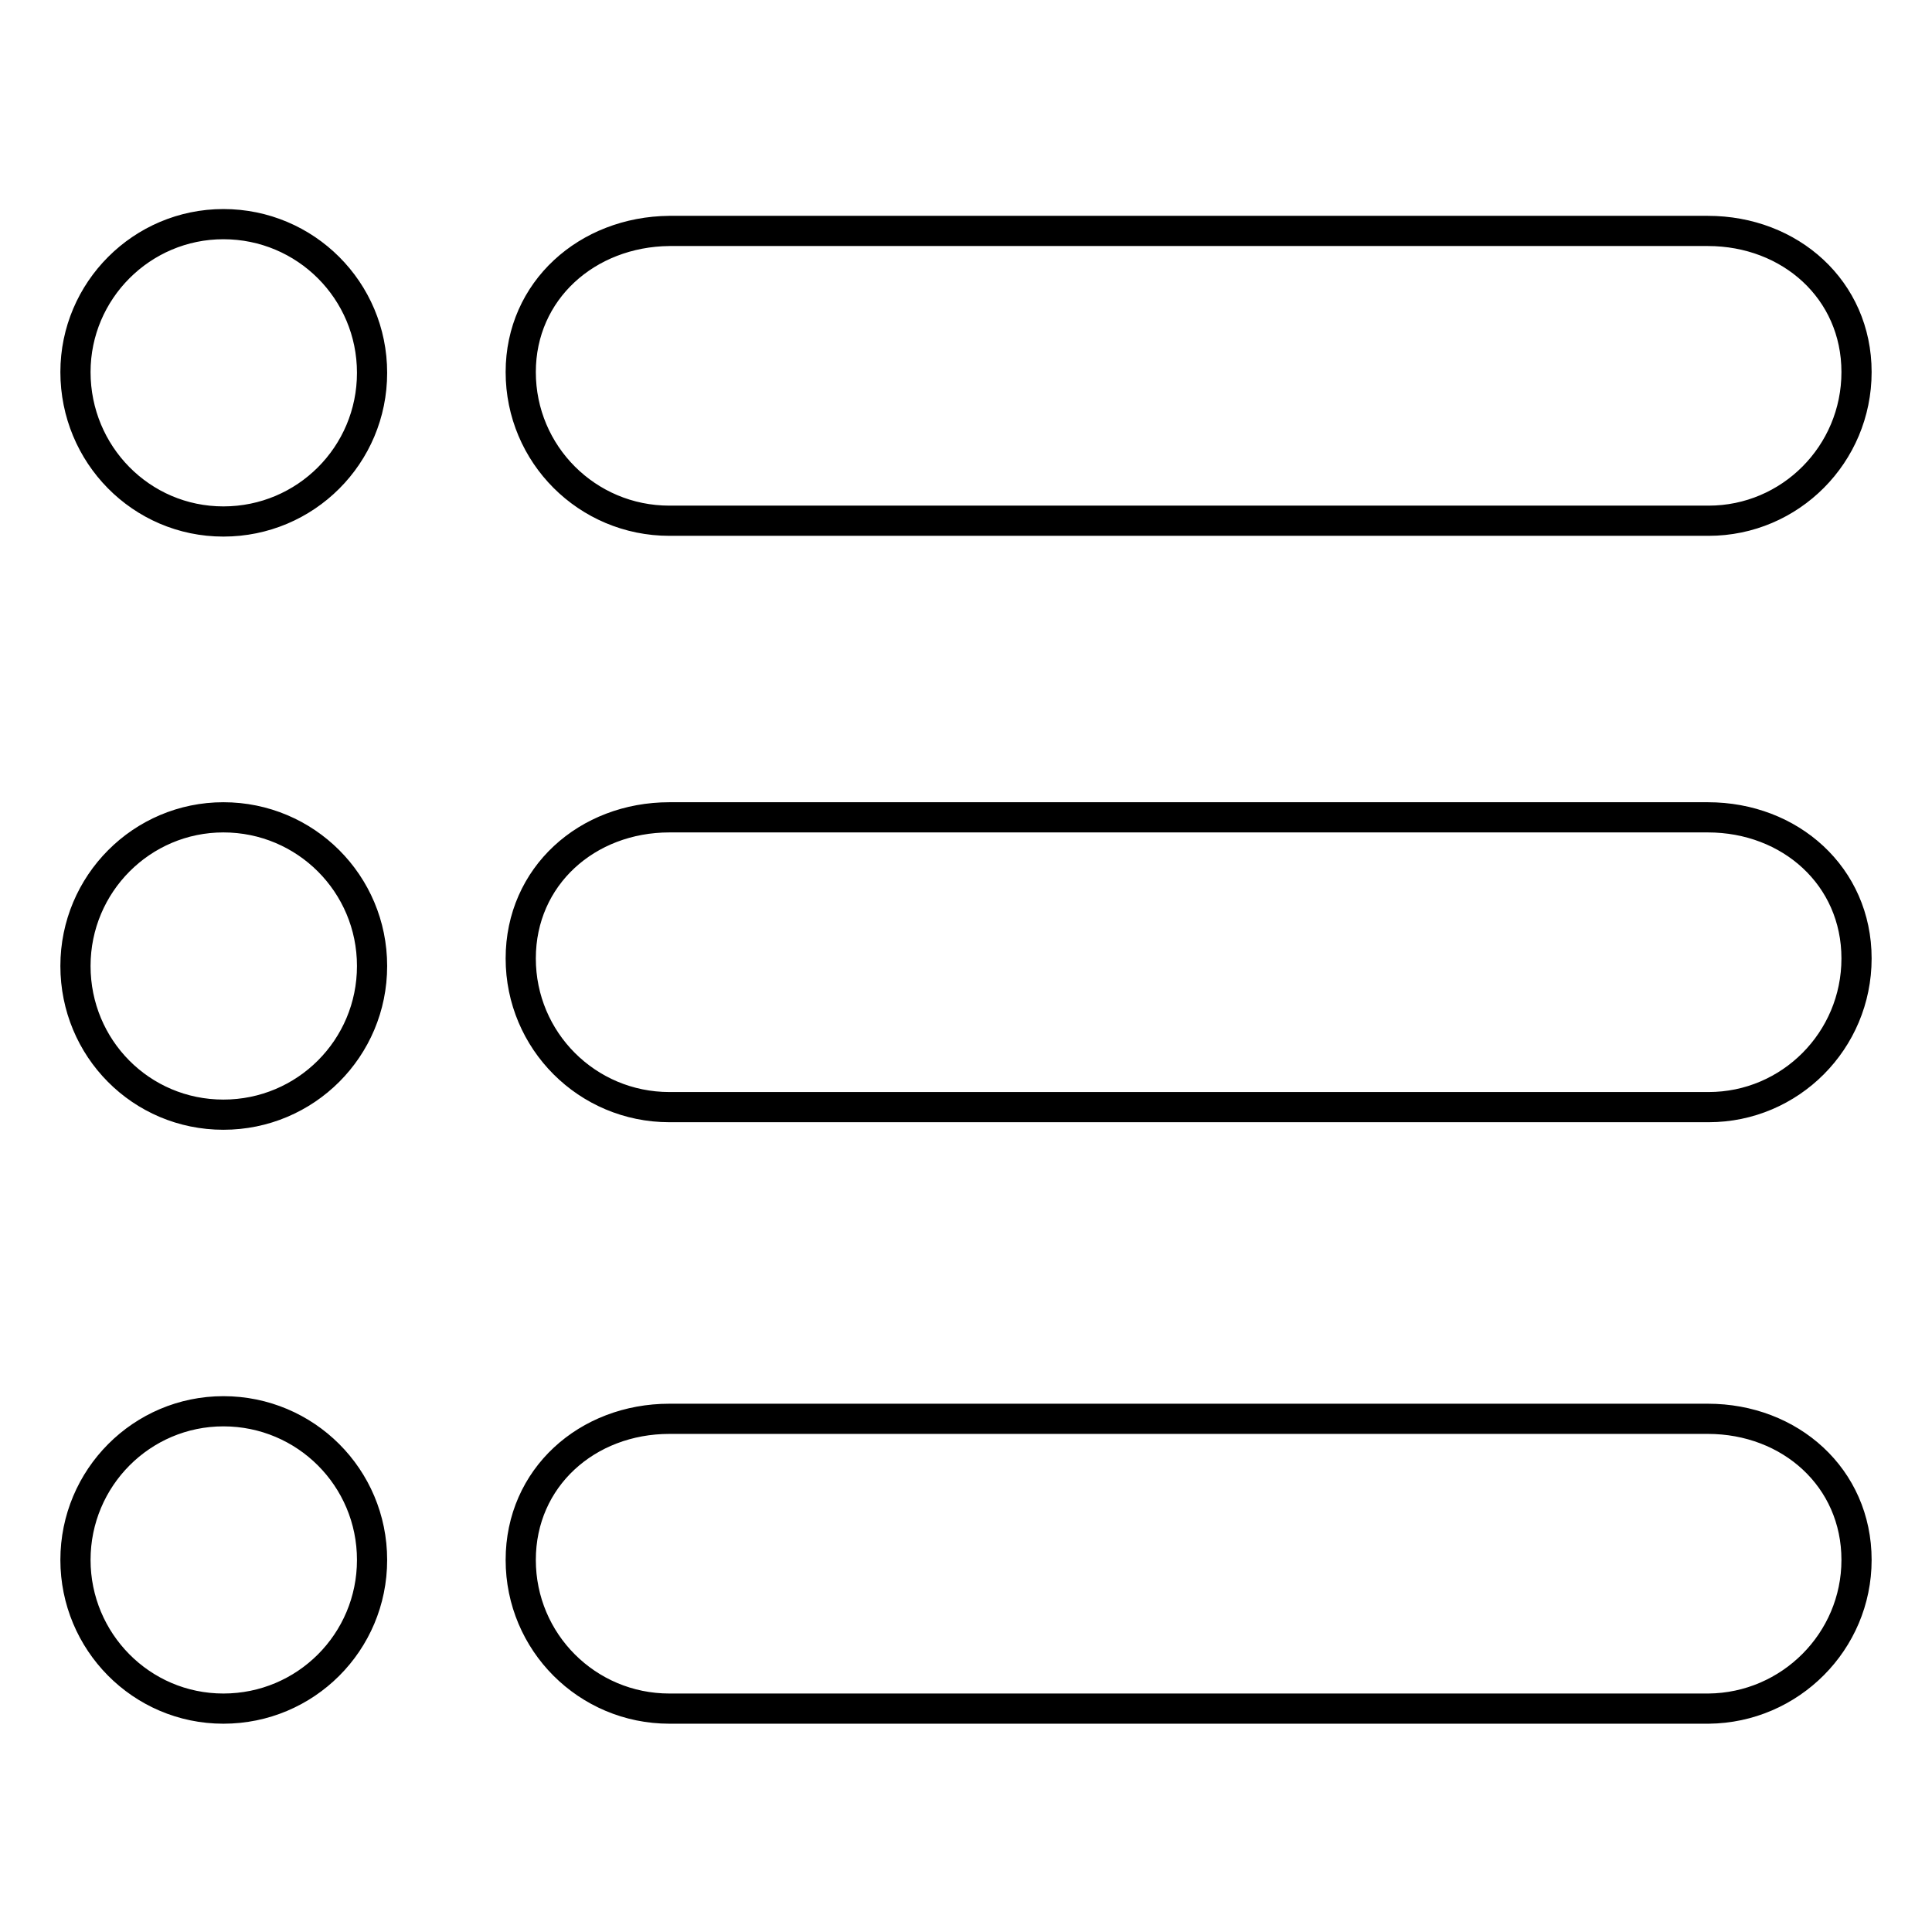
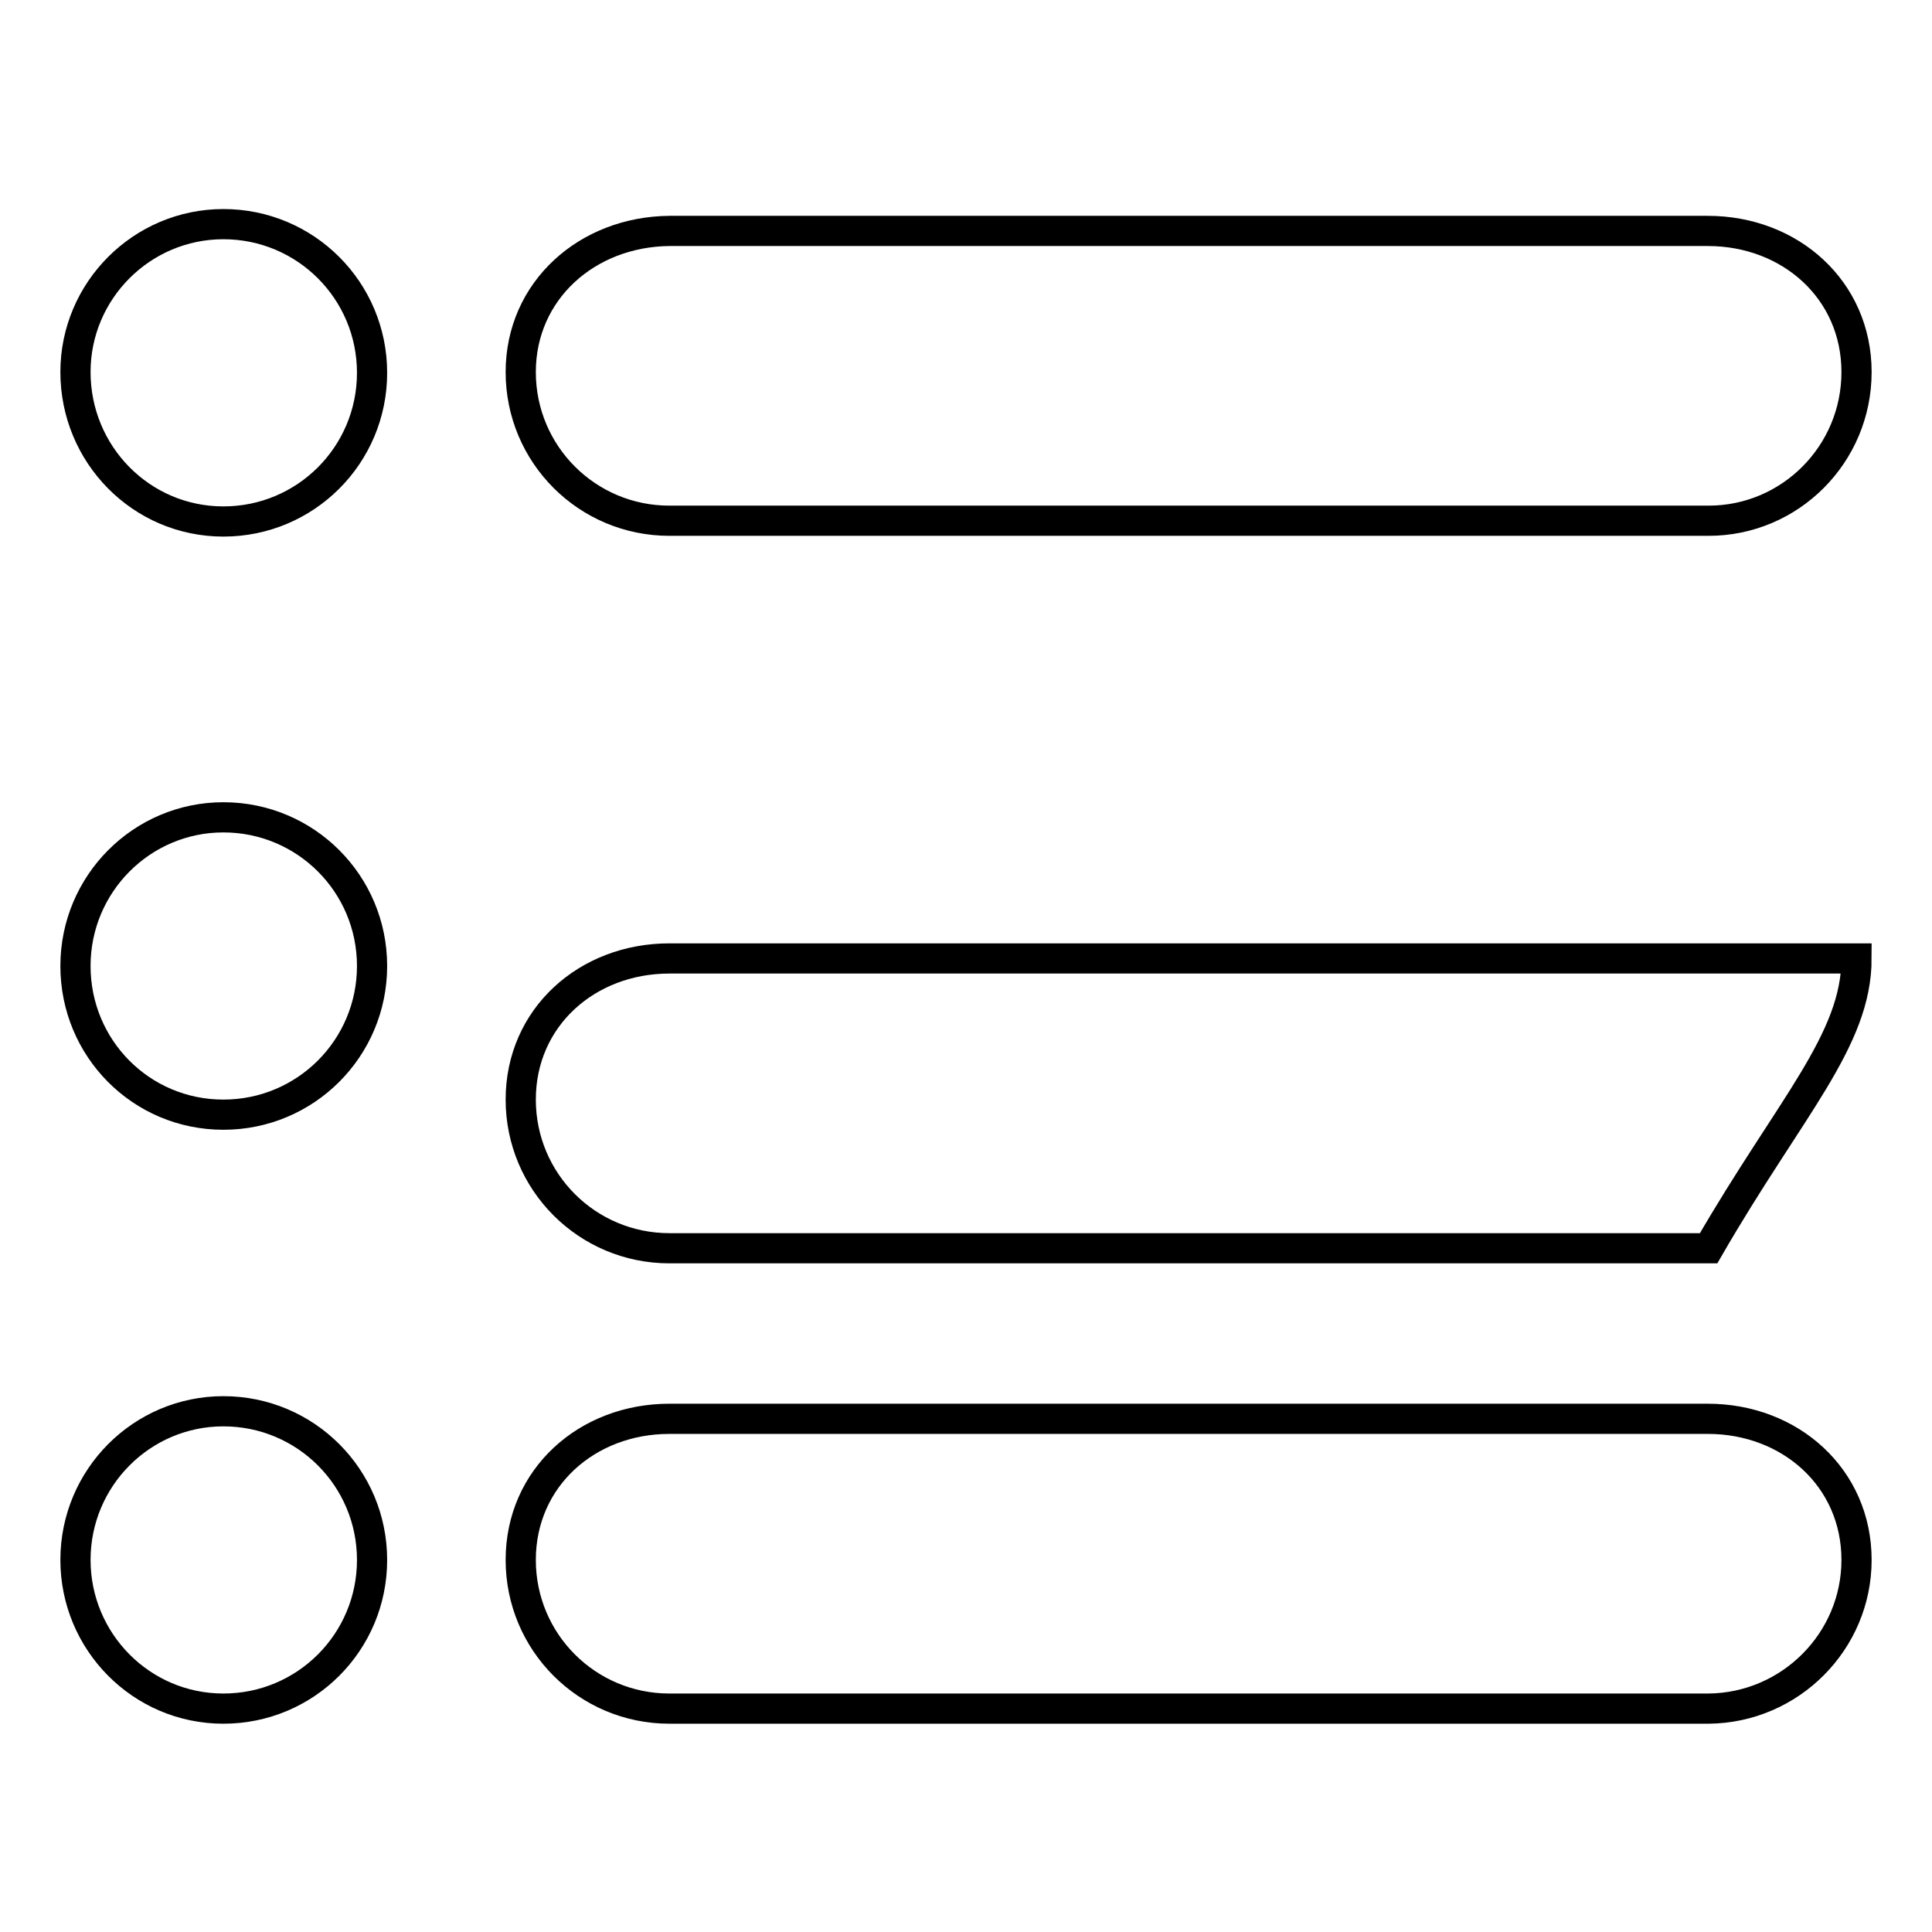
<svg xmlns="http://www.w3.org/2000/svg" version="1.1" x="0px" y="0px" viewBox="0 0 256 256" enable-background="new 0 0 256 256" xml:space="preserve">
  <g>
-     <path stroke-width="4" fill-opacity="0" stroke="#000000" d="M29.6,108.3c10.9,0,19.7,8.8,19.7,19.7c0,10.9-8.8,19.7-19.7,19.7S10,138.9,10,128 C10,117.1,18.8,108.3,29.6,108.3z M29.6,29.7c10.9,0,19.7,8.8,19.7,19.7c0,10.9-8.8,19.7-19.7,19.7S10,60.2,10,49.3 C10,38.5,18.8,29.7,29.6,29.7z M29.6,187c10.9,0,19.7,8.8,19.7,19.7c0,10.9-8.8,19.7-19.7,19.7S10,217.5,10,206.7 C10,195.8,18.8,187,29.6,187z M246,49.3c0-10.9-8.8-18.7-19.7-18.7H88.7C77.8,30.7,69,38.5,69,49.3l0,0C69,60.2,77.8,69,88.7,69 h137.7C237.2,69,246,60.2,246,49.3L246,49.3z M246,127c0-10.9-8.8-18.7-19.7-18.7H88.7c-10.9,0-19.7,7.8-19.7,18.7v0 c0,10.9,8.8,19.7,19.7,19.7h137.7C237.2,146.7,246,137.9,246,127L246,127z M246,206.7c0-10.9-8.8-18.7-19.7-18.7H88.7 c-10.9,0-19.7,7.8-19.7,18.7l0,0c0,10.9,8.8,19.7,19.7,19.7h137.7C237.2,226.3,246,217.5,246,206.7L246,206.7z" />
+     <path stroke-width="4" fill-opacity="0" stroke="#000000" d="M29.6,108.3c10.9,0,19.7,8.8,19.7,19.7c0,10.9-8.8,19.7-19.7,19.7S10,138.9,10,128 C10,117.1,18.8,108.3,29.6,108.3z M29.6,29.7c10.9,0,19.7,8.8,19.7,19.7c0,10.9-8.8,19.7-19.7,19.7S10,60.2,10,49.3 C10,38.5,18.8,29.7,29.6,29.7z M29.6,187c10.9,0,19.7,8.8,19.7,19.7c0,10.9-8.8,19.7-19.7,19.7S10,217.5,10,206.7 C10,195.8,18.8,187,29.6,187z M246,49.3c0-10.9-8.8-18.7-19.7-18.7H88.7C77.8,30.7,69,38.5,69,49.3l0,0C69,60.2,77.8,69,88.7,69 h137.7C237.2,69,246,60.2,246,49.3L246,49.3z M246,127H88.7c-10.9,0-19.7,7.8-19.7,18.7v0 c0,10.9,8.8,19.7,19.7,19.7h137.7C237.2,146.7,246,137.9,246,127L246,127z M246,206.7c0-10.9-8.8-18.7-19.7-18.7H88.7 c-10.9,0-19.7,7.8-19.7,18.7l0,0c0,10.9,8.8,19.7,19.7,19.7h137.7C237.2,226.3,246,217.5,246,206.7L246,206.7z" />
  </g>
</svg>